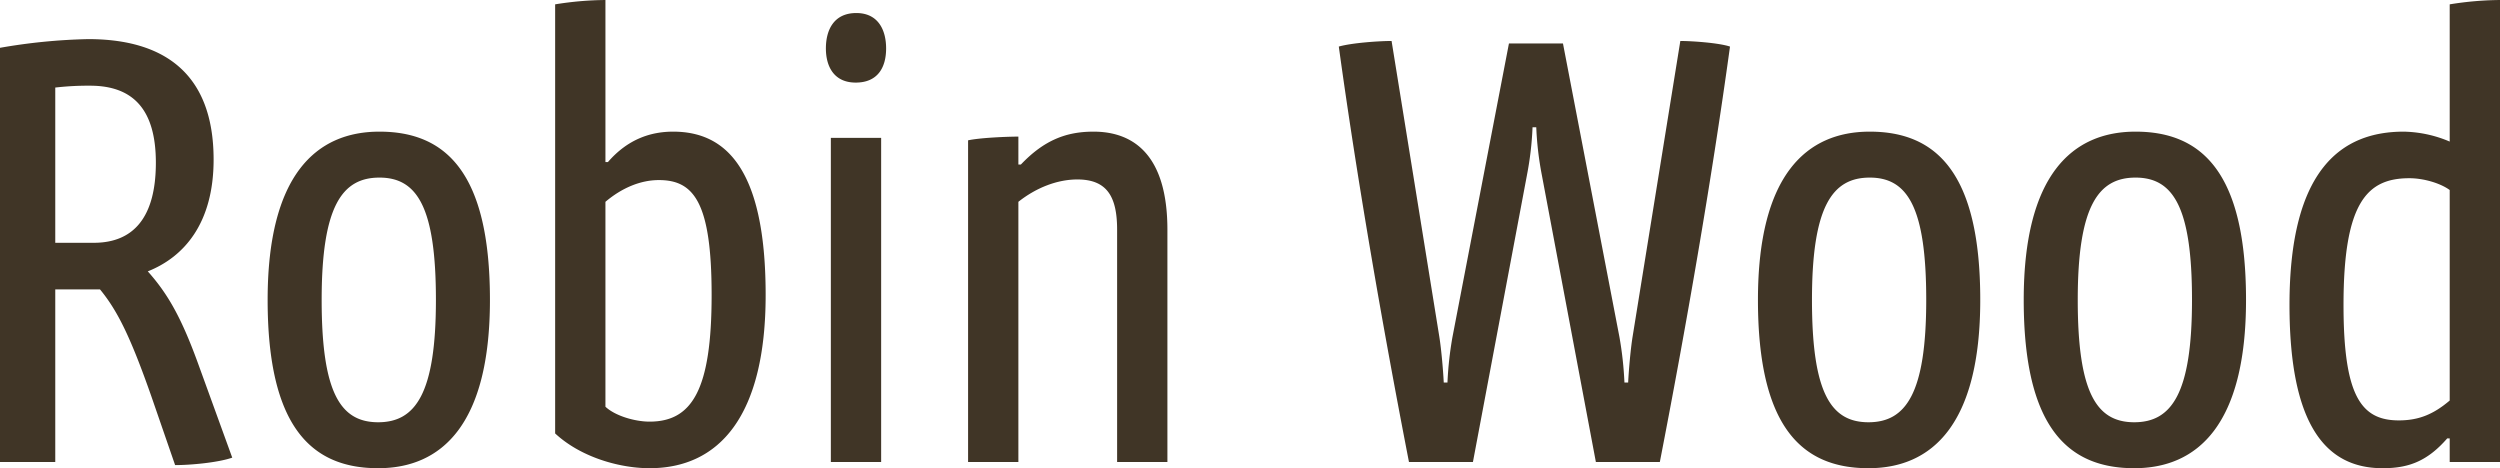
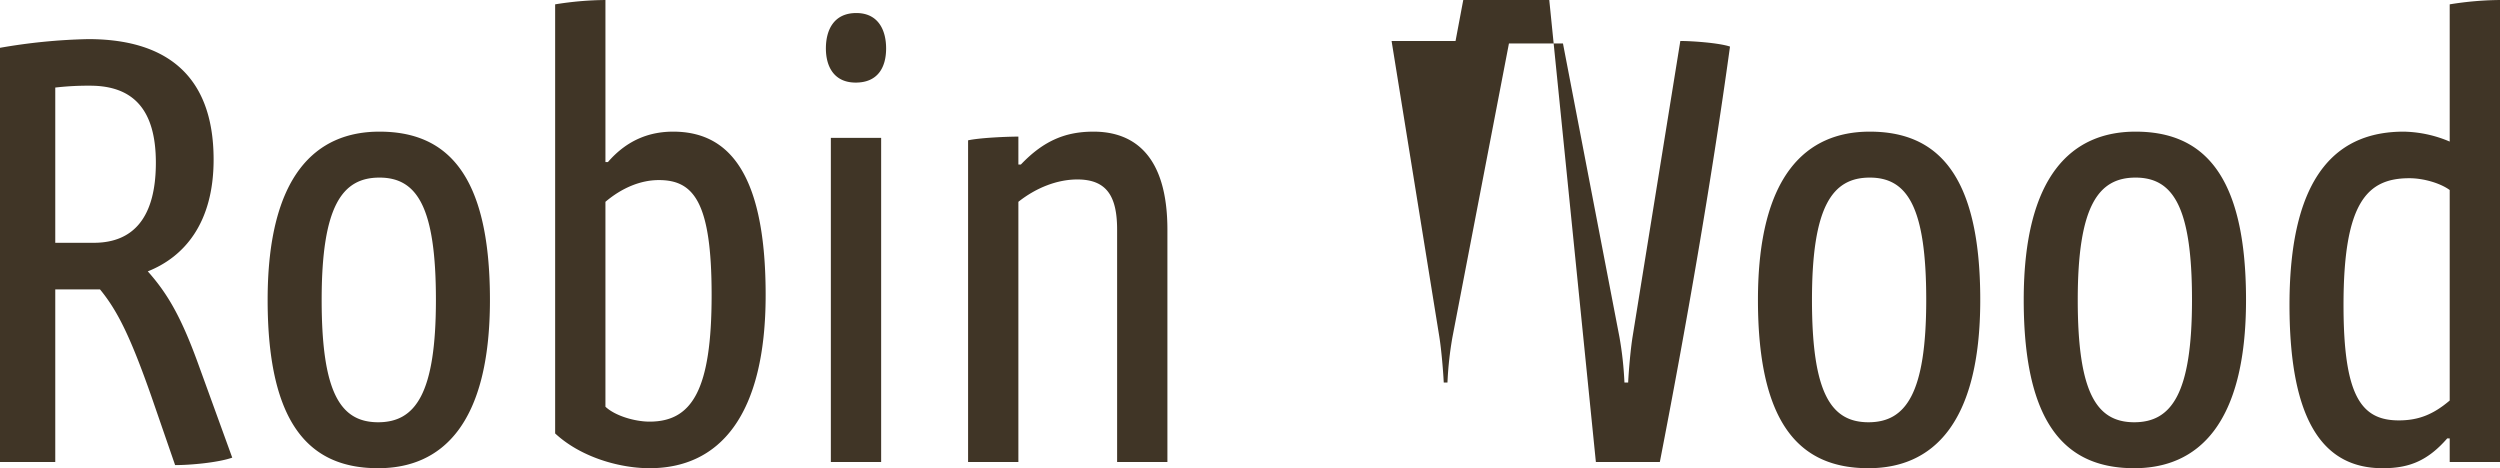
<svg xmlns="http://www.w3.org/2000/svg" viewBox="0 0 805.2 150.8">
  <defs>
    <style>
      .cls-1 {
        fill: rgba(31, 18, 0, 0.85);
      }
    </style>
  </defs>
-   <path id="Path_2021" data-name="Path 2021" class="cls-1" d="M90.8-1.4,80.2-30.6C74.6-46.2,70.2-54,63.6-61.4c11.6-4.6,21.2-15.4,21.2-36,0-27.6-15.8-38.8-40.4-38.8A184.874,184.874,0,0,0,16-133.4V0H33.8V-55.6H48.2C53.8-48.8,58-40.4,64.8-21L72.4,1C77.4,1,86.2.2,90.8-1.4Zm-24.6-95c0,17.6-7.2,25.8-20,25.8H33.8v-50a92.276,92.276,0,0,1,11.2-.6C59-121.2,66.2-113.4,66.2-96.4ZM173.8-52.2c0-41-14.2-54.2-35.6-54.2-20.4,0-36,14-36,54.2,0,41,14.2,54.2,35.6,54.2C158.2,2,173.8-12,173.8-52.2Zm-17.4,0c0,30.2-6.6,39.4-18.6,39.4-12.2,0-18.2-9.6-18.2-39.4,0-30.2,6.6-39.4,18.6-39.4C150.4-91.6,156.4-82,156.4-52.2Zm106.2-1.6c0-41.8-13.6-52.6-29.8-52.6-7.2,0-14.6,2.4-21,9.8H211v-52.2a106.128,106.128,0,0,0-16.2,1.4V-9.2C203.2-1.4,215.8,2,225.2,2,247.8,2,262.6-15,262.6-53.8Zm-17.4,0c0,30.4-6.2,40.8-20,40.8-4.6,0-11-1.8-14.2-4.8v-66c5.2-4.4,11.2-7,17.2-7C239.4-90.8,245.2-83.8,245.2-53.8Zm56.2-79.4c0-6-2.6-11.4-9.6-11.4-7.2,0-9.8,5.4-9.8,11.4,0,5.8,2.6,11,9.6,11C298.8-122.2,301.4-127.2,301.4-133.2ZM299.8,0V-104.4H283.6V0ZM392,0V-74.8c0-24.2-11-31.6-23.8-31.6-8.6,0-15.8,2.6-23.4,10.6H344v-9c-4,0-12.6.4-16.2,1.2V0H344V-83.8c5.8-4.6,12.6-7.2,19-7.2,9.6,0,12.8,5.6,12.8,16.2V0ZM573.2-133.8c-3.6-1.2-12.2-1.8-16-1.8L541.8-40.2c-.6,3.8-1.2,10.4-1.4,14.6h-1.2a112.445,112.445,0,0,0-1.6-14.6l-18.2-94.6H502L483.8-40.2a112.44,112.44,0,0,0-1.6,14.6H481c-.2-4.2-.8-10.8-1.4-14.6l-15.4-95.4c-4,0-12.8.6-17,1.8,6,43.6,14.2,90.6,22.6,133.8h20.6l17.4-92.4a102.106,102.106,0,0,0,1.8-15.4h1.2a102.1,102.1,0,0,0,1.8,15.4L530,0h20.6C559-43.2,567.2-90.2,573.2-133.8Zm80.6,81.6c0-41-14.2-54.2-35.6-54.2-20.4,0-36,14-36,54.2,0,41,14.2,54.2,35.6,54.2C638.2,2,653.8-12,653.8-52.2Zm-17.4,0c0,30.2-6.6,39.4-18.6,39.4-12.2,0-18.2-9.6-18.2-39.4,0-30.2,6.6-39.4,18.6-39.4C630.4-91.6,636.4-82,636.4-52.2Zm103,0c0-41-14.2-54.2-35.6-54.2-20.4,0-36,14-36,54.2C667.8-11.2,682,2,703.4,2,723.8,2,739.4-12,739.4-52.2Zm-17.4,0c0,30.2-6.6,39.4-18.6,39.4-12.2,0-18.2-9.6-18.2-39.4,0-30.2,6.6-39.4,18.6-39.4C716-91.6,722-82,722-52.2Zm83,32.4c-5.4,4.6-10.2,6.4-16.4,6.4-12.2,0-17.8-8-17.8-37.2,0-33,7.6-40.8,21.2-40.8,4.6,0,10,1.6,13,3.8ZM821.2,0V-148.8a106.129,106.129,0,0,0-16.2,1.4v44.2a39.446,39.446,0,0,0-14.8-3.2c-19.8,0-36.8,11.8-36.8,55.8,0,39.2,12,52.6,30,52.6,8,0,14.2-2,20.8-9.6h.8V0Z" transform="translate(-16 148.8)" />
+   <path id="Path_2021" data-name="Path 2021" class="cls-1" d="M90.8-1.4,80.2-30.6C74.6-46.2,70.2-54,63.6-61.4c11.6-4.6,21.2-15.4,21.2-36,0-27.6-15.8-38.8-40.4-38.8A184.874,184.874,0,0,0,16-133.4V0H33.8V-55.6H48.2C53.8-48.8,58-40.4,64.8-21L72.4,1C77.4,1,86.2.2,90.8-1.4Zm-24.6-95c0,17.6-7.2,25.8-20,25.8H33.8v-50a92.276,92.276,0,0,1,11.2-.6C59-121.2,66.2-113.4,66.2-96.4ZM173.8-52.2c0-41-14.2-54.2-35.6-54.2-20.4,0-36,14-36,54.2,0,41,14.2,54.2,35.6,54.2C158.2,2,173.8-12,173.8-52.2Zm-17.4,0c0,30.2-6.6,39.4-18.6,39.4-12.2,0-18.2-9.6-18.2-39.4,0-30.2,6.6-39.4,18.6-39.4C150.4-91.6,156.4-82,156.4-52.2Zm106.2-1.6c0-41.8-13.6-52.6-29.8-52.6-7.2,0-14.6,2.4-21,9.8H211v-52.2a106.128,106.128,0,0,0-16.2,1.4V-9.2C203.2-1.4,215.8,2,225.2,2,247.8,2,262.6-15,262.6-53.8Zm-17.4,0c0,30.4-6.2,40.8-20,40.8-4.6,0-11-1.8-14.2-4.8v-66c5.2-4.4,11.2-7,17.2-7C239.4-90.8,245.2-83.8,245.2-53.8Zm56.2-79.4c0-6-2.6-11.4-9.6-11.4-7.2,0-9.8,5.4-9.8,11.4,0,5.8,2.6,11,9.6,11C298.8-122.2,301.4-127.2,301.4-133.2ZM299.8,0V-104.4H283.6V0ZM392,0V-74.8c0-24.2-11-31.6-23.8-31.6-8.6,0-15.8,2.6-23.4,10.6H344v-9c-4,0-12.6.4-16.2,1.2V0H344V-83.8c5.8-4.6,12.6-7.2,19-7.2,9.6,0,12.8,5.6,12.8,16.2V0ZM573.2-133.8c-3.6-1.2-12.2-1.8-16-1.8L541.8-40.2c-.6,3.8-1.2,10.4-1.4,14.6h-1.2a112.445,112.445,0,0,0-1.6-14.6l-18.2-94.6H502L483.8-40.2a112.44,112.44,0,0,0-1.6,14.6H481c-.2-4.2-.8-10.8-1.4-14.6l-15.4-95.4h20.6l17.4-92.4a102.106,102.106,0,0,0,1.8-15.4h1.2a102.1,102.1,0,0,0,1.8,15.4L530,0h20.6C559-43.2,567.2-90.2,573.2-133.8Zm80.6,81.6c0-41-14.2-54.2-35.6-54.2-20.4,0-36,14-36,54.2,0,41,14.2,54.2,35.6,54.2C638.2,2,653.8-12,653.8-52.2Zm-17.4,0c0,30.2-6.6,39.4-18.6,39.4-12.2,0-18.2-9.6-18.2-39.4,0-30.2,6.6-39.4,18.6-39.4C630.4-91.6,636.4-82,636.4-52.2Zm103,0c0-41-14.2-54.2-35.6-54.2-20.4,0-36,14-36,54.2C667.8-11.2,682,2,703.4,2,723.8,2,739.4-12,739.4-52.2Zm-17.4,0c0,30.2-6.6,39.4-18.6,39.4-12.2,0-18.2-9.6-18.2-39.4,0-30.2,6.6-39.4,18.6-39.4C716-91.6,722-82,722-52.2Zm83,32.4c-5.4,4.6-10.2,6.4-16.4,6.4-12.2,0-17.8-8-17.8-37.2,0-33,7.6-40.8,21.2-40.8,4.6,0,10,1.6,13,3.8ZM821.2,0V-148.8a106.129,106.129,0,0,0-16.2,1.4v44.2a39.446,39.446,0,0,0-14.8-3.2c-19.8,0-36.8,11.8-36.8,55.8,0,39.2,12,52.6,30,52.6,8,0,14.2-2,20.8-9.6h.8V0Z" transform="translate(-16 148.8)" />
</svg>